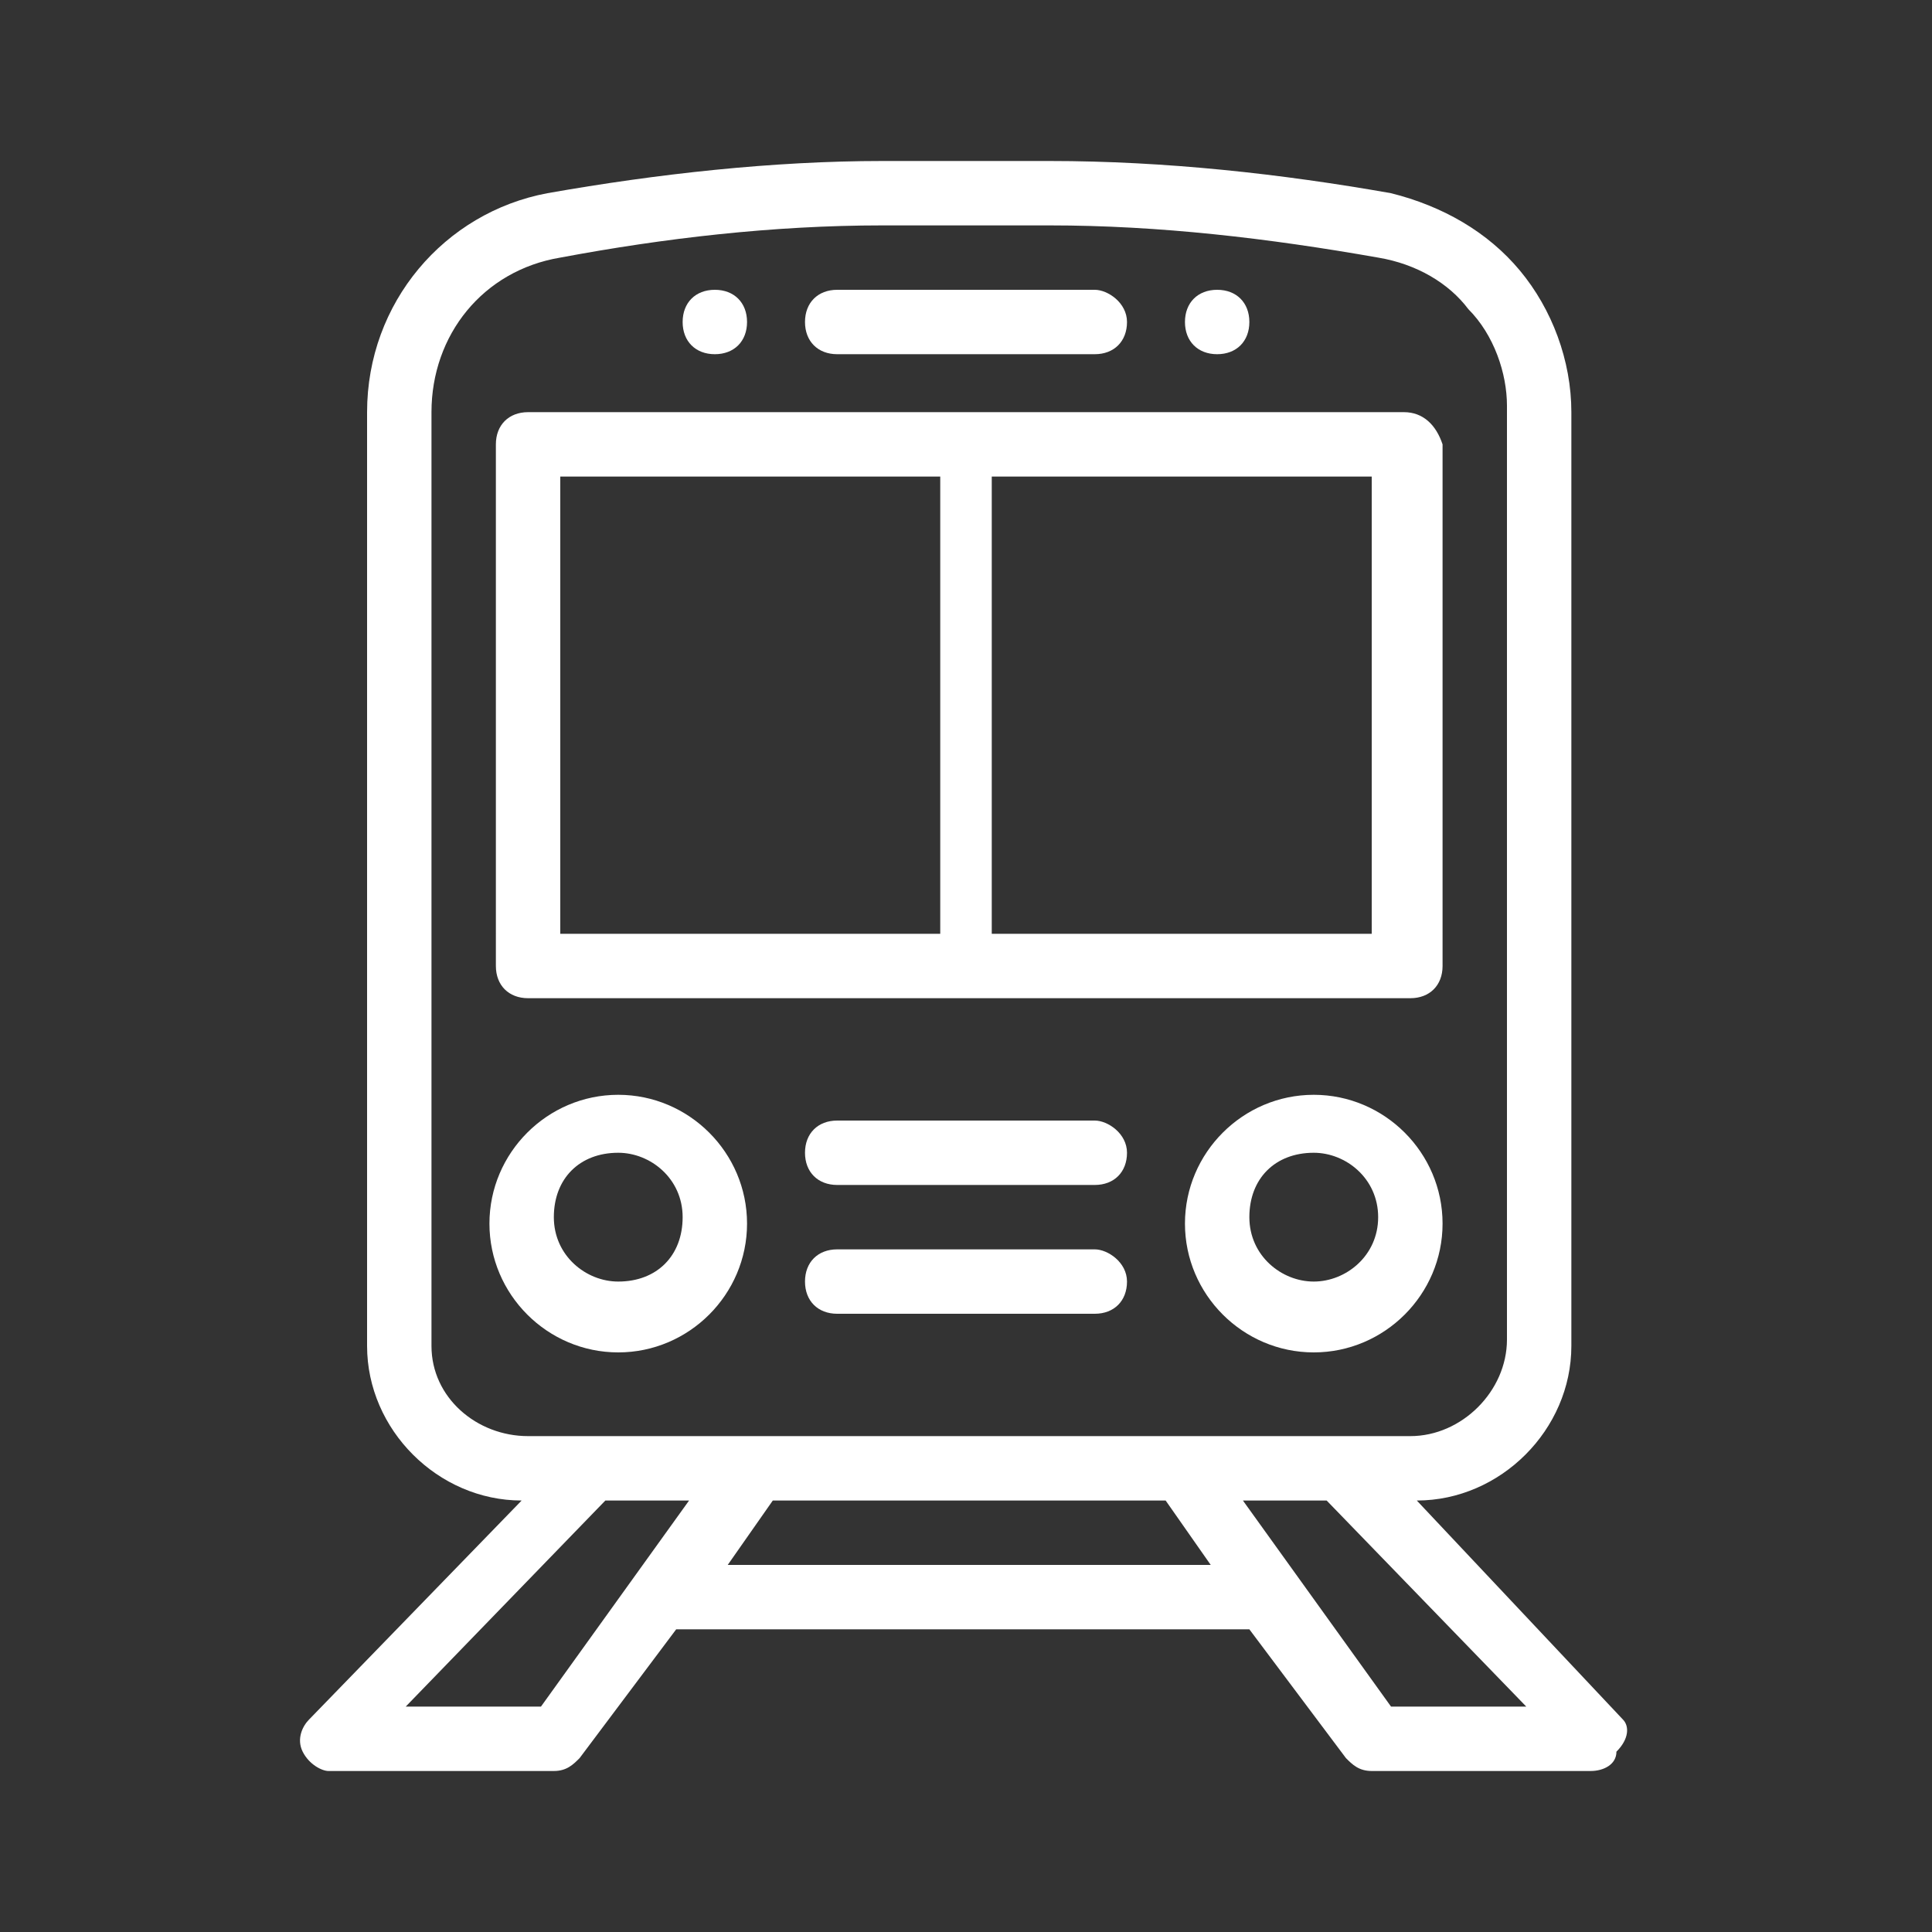
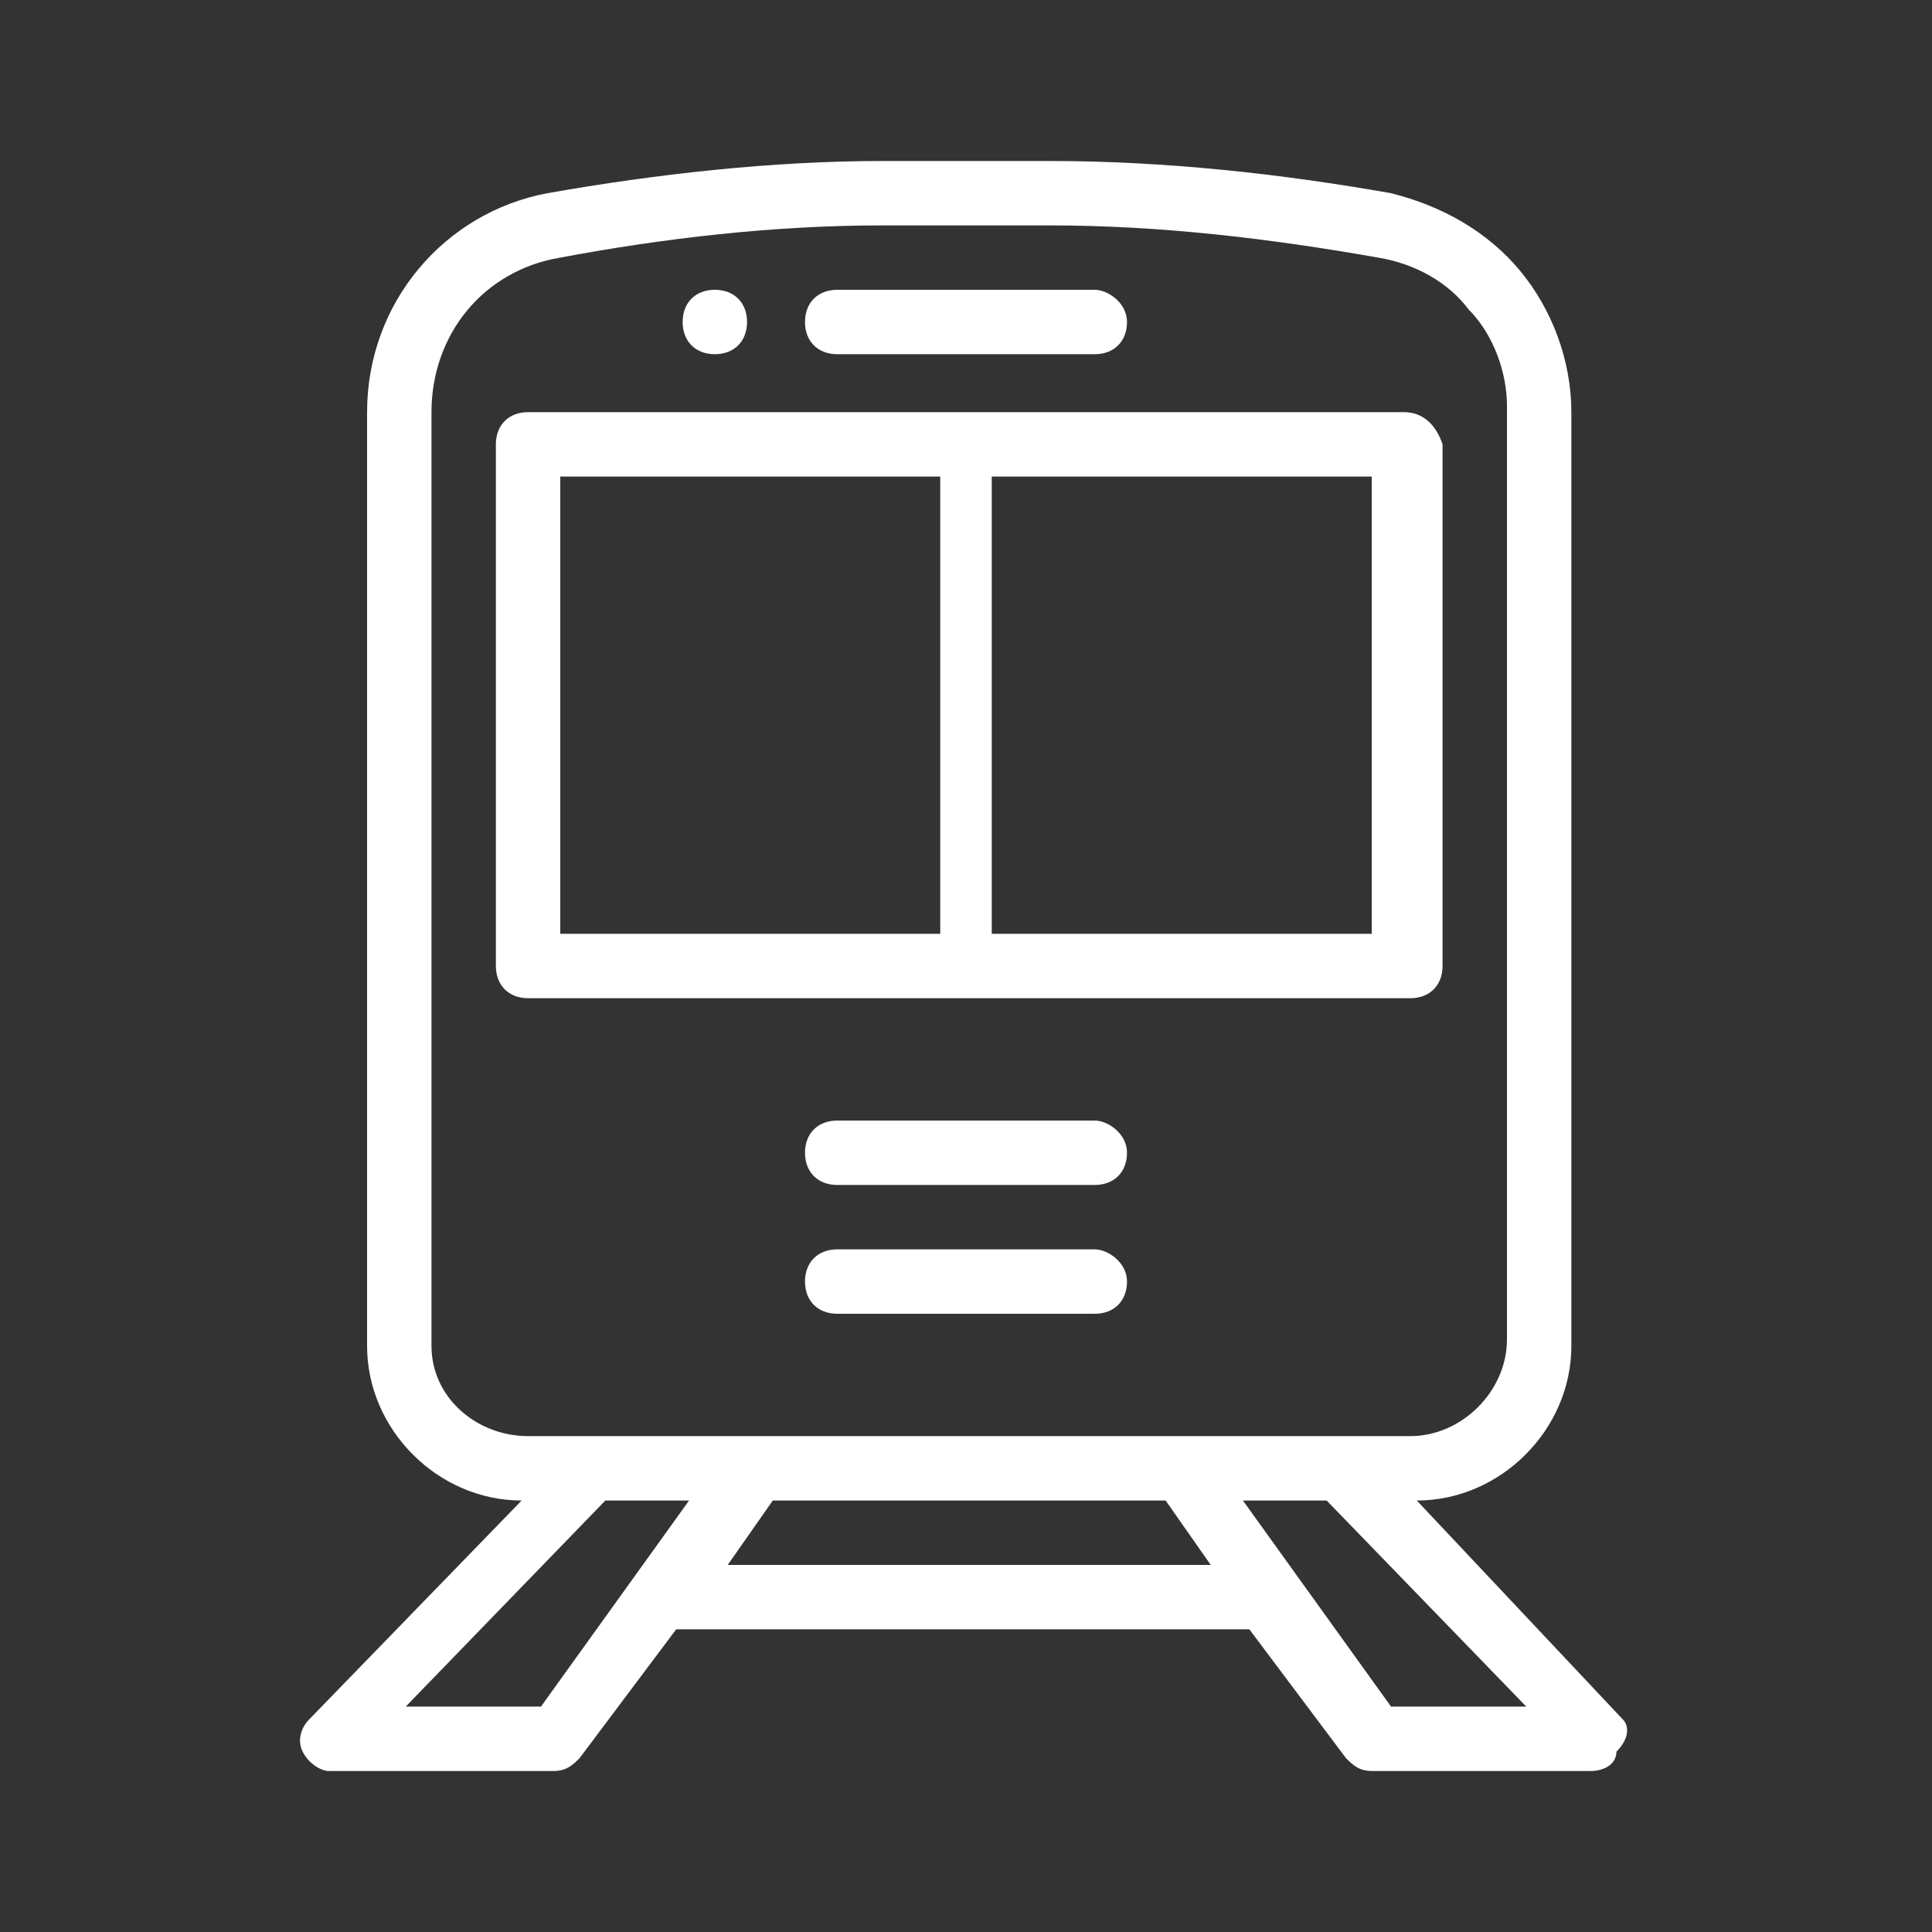
<svg xmlns="http://www.w3.org/2000/svg" version="1.1" id="Capa_1" x="0px" y="0px" viewBox="0 0 30 30" style="enable-background:new 0 0 30 30;" xml:space="preserve">
  <rect x="0" y="0" width="30" height="30" fill="#333333" stroke="none" />
  <style type="text/css">
	.st0{fill:#FFFFFF;}
</style>
  <g>
    <g>
-       <path class="st0" d="M18.9,4.5c-0.3,0-0.5,0.2-0.5,0.5s0.2,0.5,0.5,0.5c0.3,0,0.5-0.2,0.5-0.5S19.2,4.5,18.9,4.5z" />
-     </g>
+       </g>
  </g>
  <g>
    <g>
      <path class="st0" d="M11.1,4.5c-0.3,0-0.5,0.2-0.5,0.5s0.2,0.5,0.5,0.5s0.5-0.2,0.5-0.5S11.4,4.5,11.1,4.5z" />
    </g>
  </g>
  <g>
    <g>
      <path class="st0" d="M25.2,26.7l-3.2-3.4c1.3,0,2.4-1.1,2.4-2.4V6.4c0-0.8-0.3-1.6-0.8-2.2c-0.5-0.6-1.2-1-2-1.2    c-1.7-0.3-3.5-0.5-5.3-0.5h-2.6C12,2.5,10.2,2.7,8.5,3C6.9,3.3,5.7,4.7,5.7,6.4v14.5c0,1.3,1.1,2.4,2.4,2.4l-3.3,3.4    c-0.1,0.1-0.2,0.3-0.1,0.5c0.1,0.2,0.3,0.3,0.4,0.3h3.5c0.2,0,0.3-0.1,0.4-0.2l1.5-2h8.9l1.5,2c0.1,0.1,0.2,0.2,0.4,0.2h3.4    c0.2,0,0.4-0.1,0.4-0.3C25.3,27,25.3,26.8,25.2,26.7z M6.7,20.9V6.4c0-1.2,0.8-2.2,2-2.4c1.6-0.3,3.3-0.5,5-0.5h2.6    c1.7,0,3.4,0.2,5.1,0.5c0.6,0.1,1.1,0.4,1.4,0.8c0.4,0.4,0.6,1,0.6,1.5v14.5c0,0.8-0.7,1.5-1.5,1.5H8.2    C7.4,22.3,6.7,21.7,6.7,20.9z M8.4,26.5H6.3l3.1-3.2h1.3L8.4,26.5z M11.3,24.3l0.7-1h6.1l0.7,1H11.3z M21.6,26.5l-2.3-3.2h1.3    l3.1,3.2H21.6z" />
    </g>
  </g>
  <g>
    <g>
      <path class="st0" d="M21.8,6.4H8.2c-0.3,0-0.5,0.2-0.5,0.5V15c0,0.3,0.2,0.5,0.5,0.5h13.7c0.3,0,0.5-0.2,0.5-0.5V6.9    C22.3,6.6,22.1,6.4,21.8,6.4z M14.5,14.5H8.7V7.4h5.9V14.5z M21.3,14.5h-5.9V7.4h5.9V14.5z" />
    </g>
  </g>
  <g>
    <g>
      <path class="st0" d="M17,4.5H13c-0.3,0-0.5,0.2-0.5,0.5s0.2,0.5,0.5,0.5H17c0.3,0,0.5-0.2,0.5-0.5S17.2,4.5,17,4.5z" />
    </g>
  </g>
  <g>
    <g>
-       <path class="st0" d="M20.4,17c-1.1,0-2,0.9-2,2s0.9,2,2,2c1.1,0,2-0.9,2-2S21.5,17,20.4,17z M20.4,19.9c-0.5,0-1-0.4-1-1    s0.4-1,1-1c0.5,0,1,0.4,1,1S20.9,19.9,20.4,19.9z" />
-     </g>
+       </g>
  </g>
  <g>
    <g>
-       <path class="st0" d="M9.6,17c-1.1,0-2,0.9-2,2s0.9,2,2,2c1.1,0,2-0.9,2-2S10.7,17,9.6,17z M9.6,19.9c-0.5,0-1-0.4-1-1s0.4-1,1-1    c0.5,0,1,0.4,1,1S10.2,19.9,9.6,19.9z" />
-     </g>
+       </g>
  </g>
  <g>
    <g>
      <path class="st0" d="M17,17.4H13c-0.3,0-0.5,0.2-0.5,0.5s0.2,0.5,0.5,0.5H17c0.3,0,0.5-0.2,0.5-0.5S17.2,17.4,17,17.4z" />
    </g>
  </g>
  <g>
    <g>
      <path class="st0" d="M17,19.4H13c-0.3,0-0.5,0.2-0.5,0.5s0.2,0.5,0.5,0.5H17c0.3,0,0.5-0.2,0.5-0.5S17.2,19.4,17,19.4z" />
    </g>
  </g>
</svg>